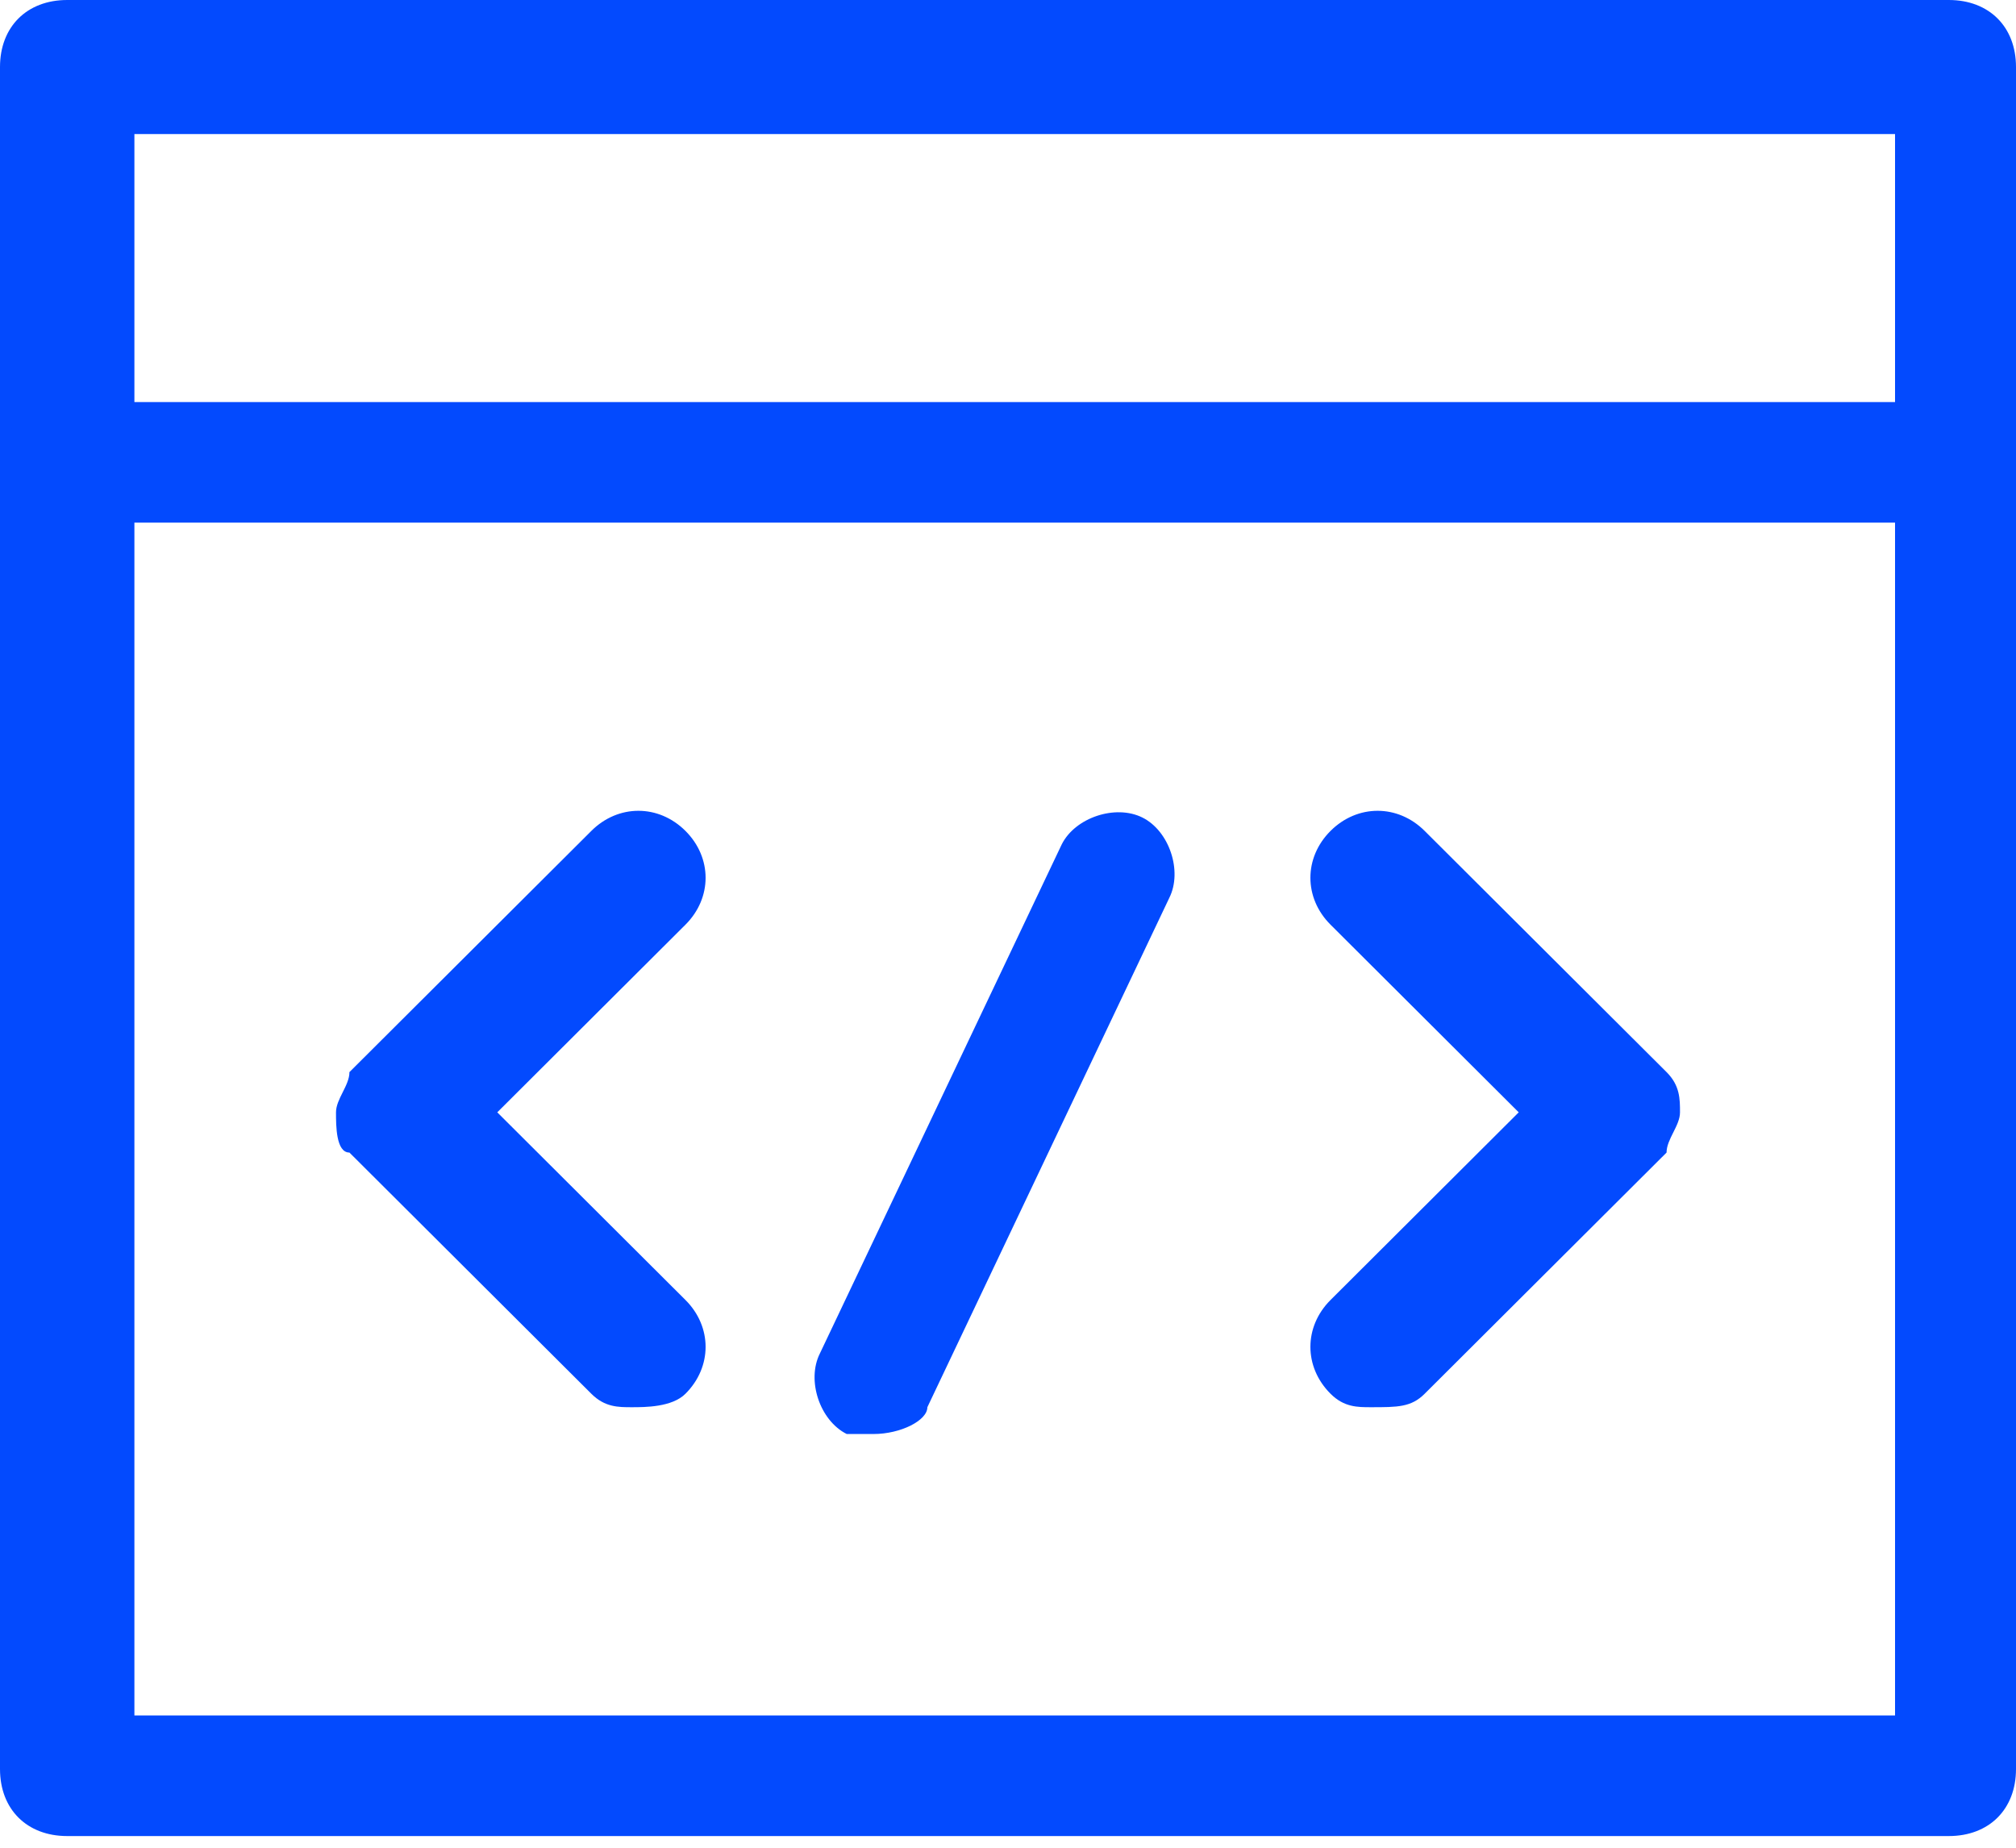
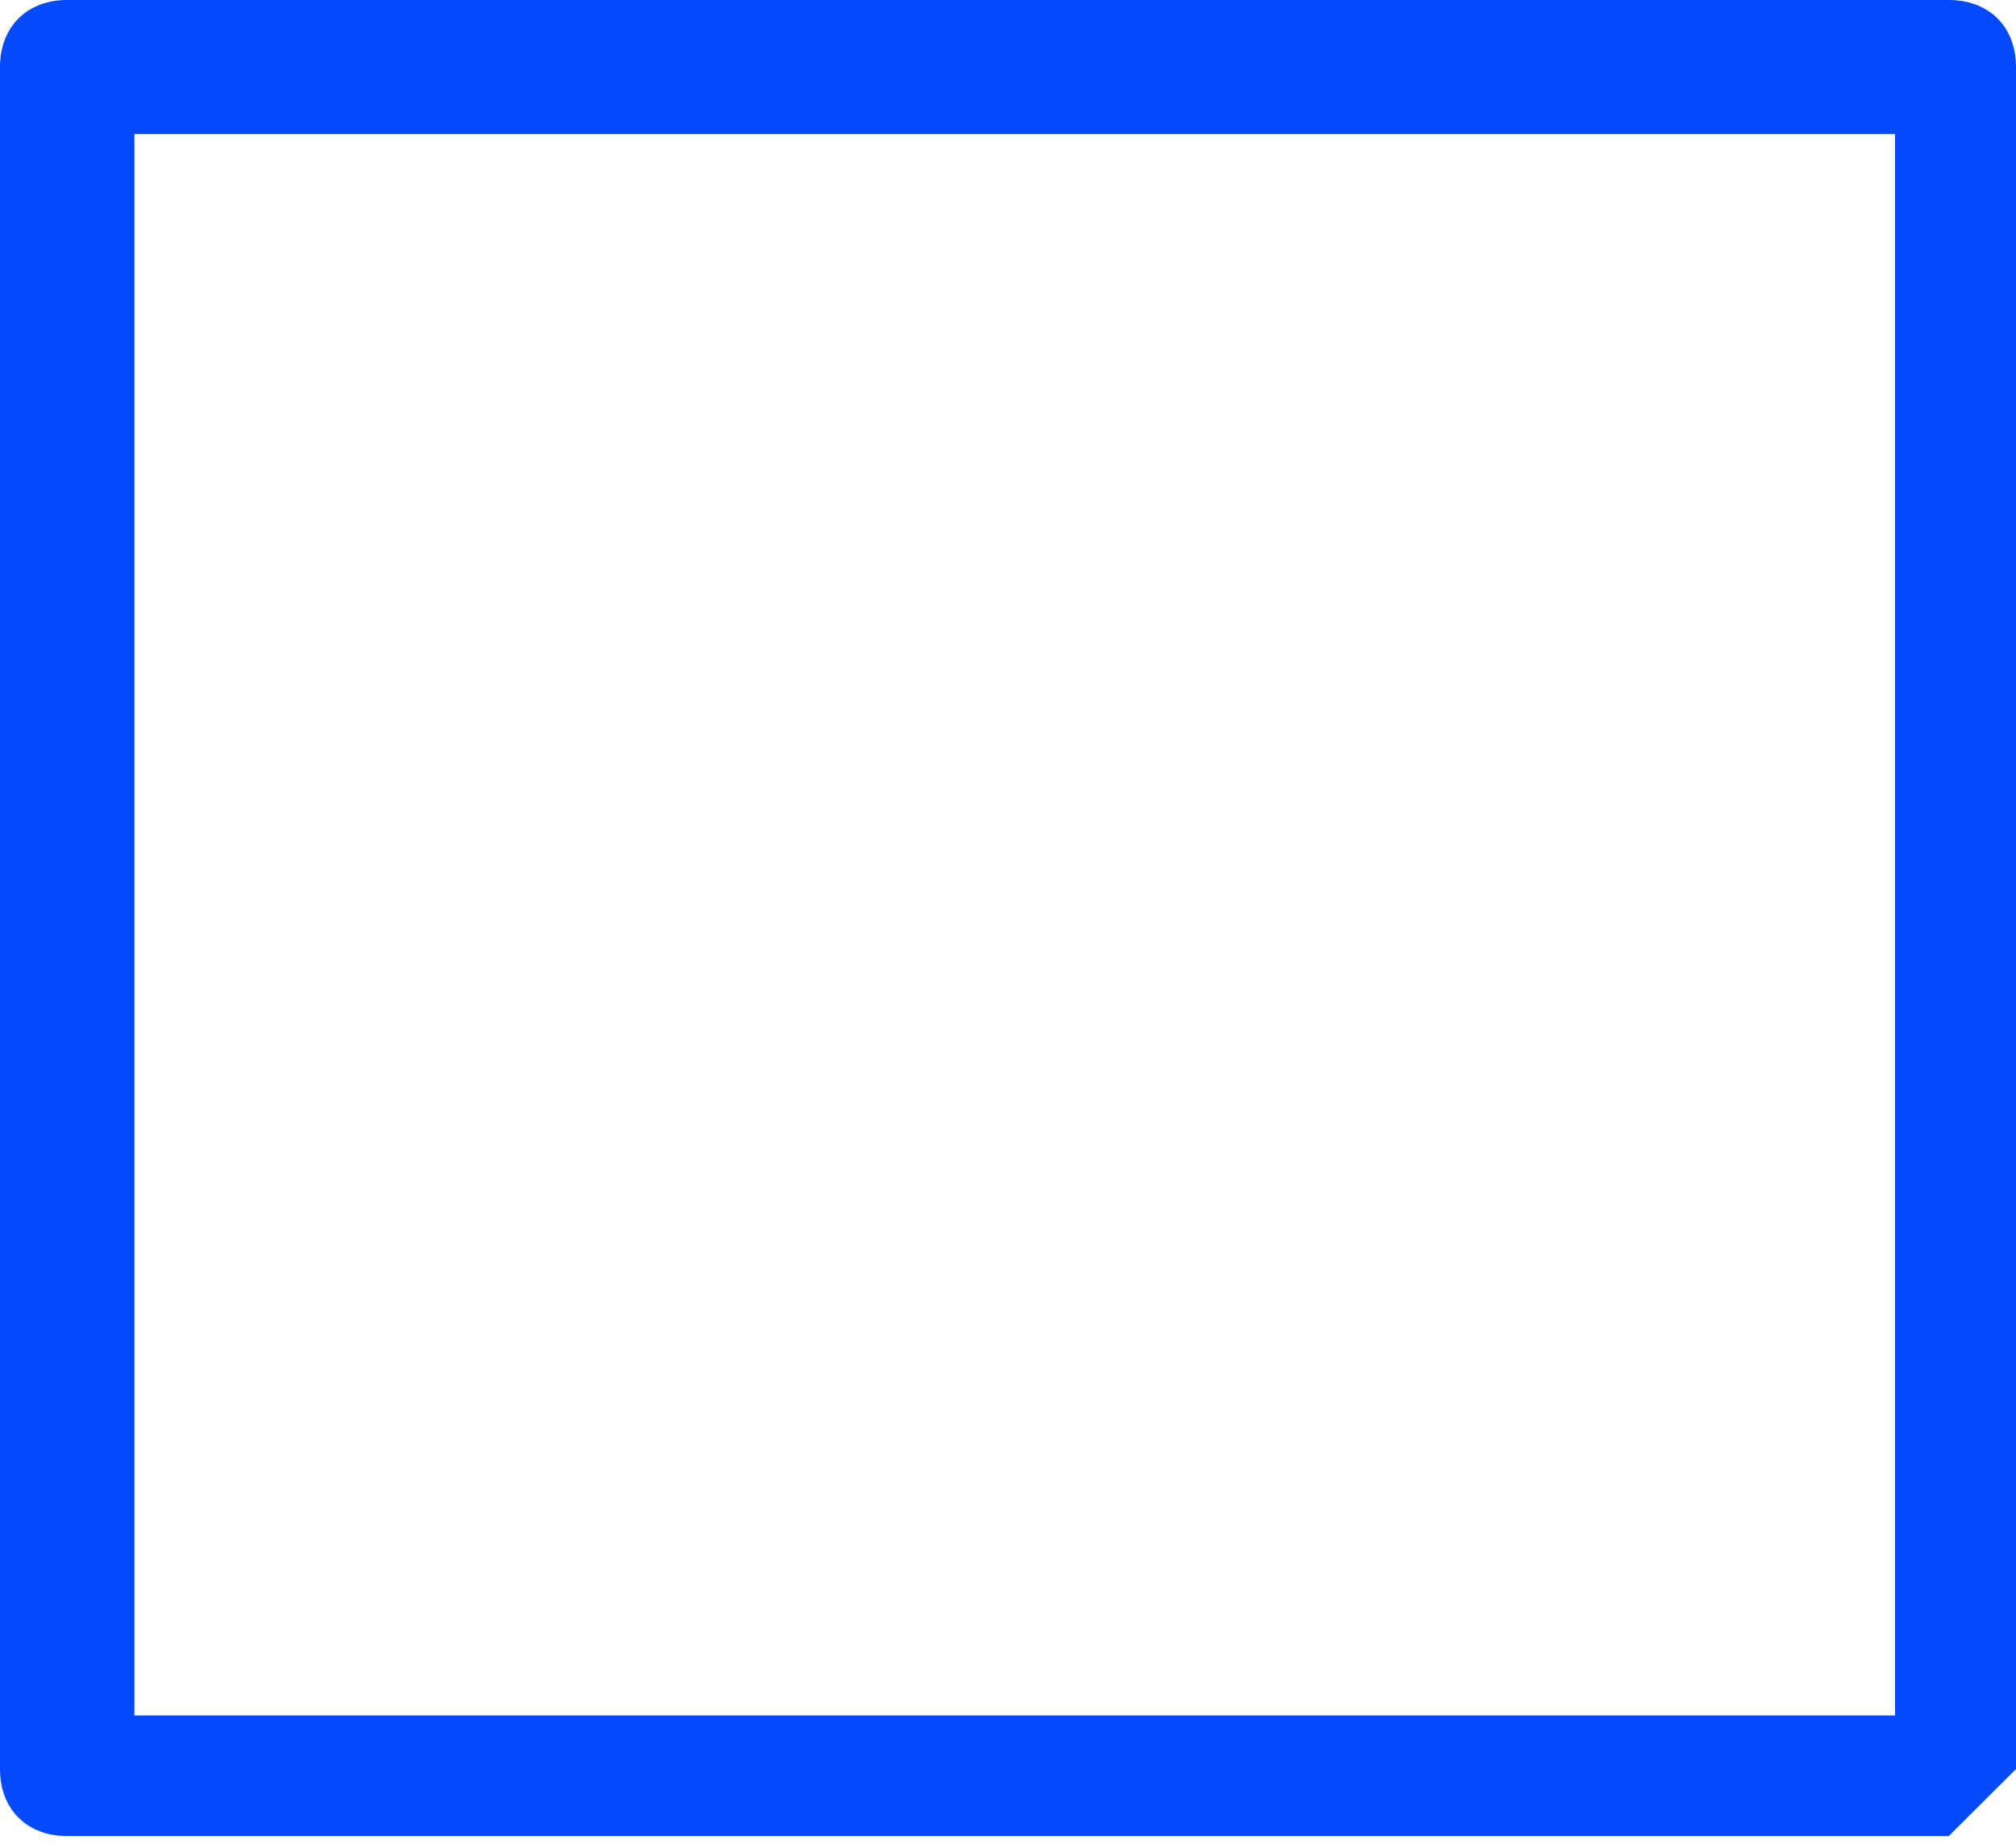
<svg xmlns="http://www.w3.org/2000/svg" width="24" height="22" viewBox="0 0 24 22" fill="none">
-   <path d="M23.2 21.861H0.8C0.32 21.861 0 21.542 0 21.063V0.798C0 0.319 0.32 0 0.8 0H23.2C23.68 0 24 0.319 24 0.798V21.063C24 21.542 23.68 21.861 23.2 21.861ZM1.6 20.425H22.56V1.596H1.6V20.425Z" fill="#034AFE" />
-   <path d="M10.4 17.074H10.08C9.76 16.914 9.6 16.436 9.76 16.116L12.64 10.053C12.8 9.734 13.28 9.574 13.6 9.734C13.92 9.893 14.08 10.372 13.92 10.691L11.04 16.755C11.04 16.914 10.72 17.074 10.4 17.074ZM23.2 6.223H0.8C0.32 6.223 0 5.904 0 5.585C0 5.106 0.32 4.787 0.8 4.787H23.2C23.68 4.787 24 5.106 24 5.585C24 5.904 23.68 6.223 23.2 6.223ZM7.52 16.755C7.36 16.755 7.2 16.755 7.04 16.595L4.16 13.723C4 13.723 4 13.404 4 13.244C4 13.085 4.16 12.925 4.16 12.765L7.04 9.893C7.36 9.574 7.84 9.574 8.16 9.893C8.48 10.212 8.48 10.691 8.16 11.01L5.92 13.244L8.16 15.478C8.48 15.797 8.48 16.276 8.16 16.595C8 16.755 7.68 16.755 7.52 16.755ZM16.32 16.755C16.16 16.755 16 16.755 15.84 16.595C15.52 16.276 15.52 15.797 15.84 15.478L18.08 13.244L15.84 11.01C15.52 10.691 15.52 10.212 15.84 9.893C16.16 9.574 16.64 9.574 16.96 9.893L19.84 12.765C20 12.925 20 13.085 20 13.244C20 13.404 19.84 13.563 19.84 13.723L16.96 16.595C16.8 16.755 16.64 16.755 16.32 16.755Z" fill="#034AFE" />
+   <path d="M23.2 21.861H0.8C0.32 21.861 0 21.542 0 21.063V0.798C0 0.319 0.32 0 0.8 0H23.2C23.68 0 24 0.319 24 0.798V21.063ZM1.6 20.425H22.56V1.596H1.6V20.425Z" fill="#034AFE" />
</svg>